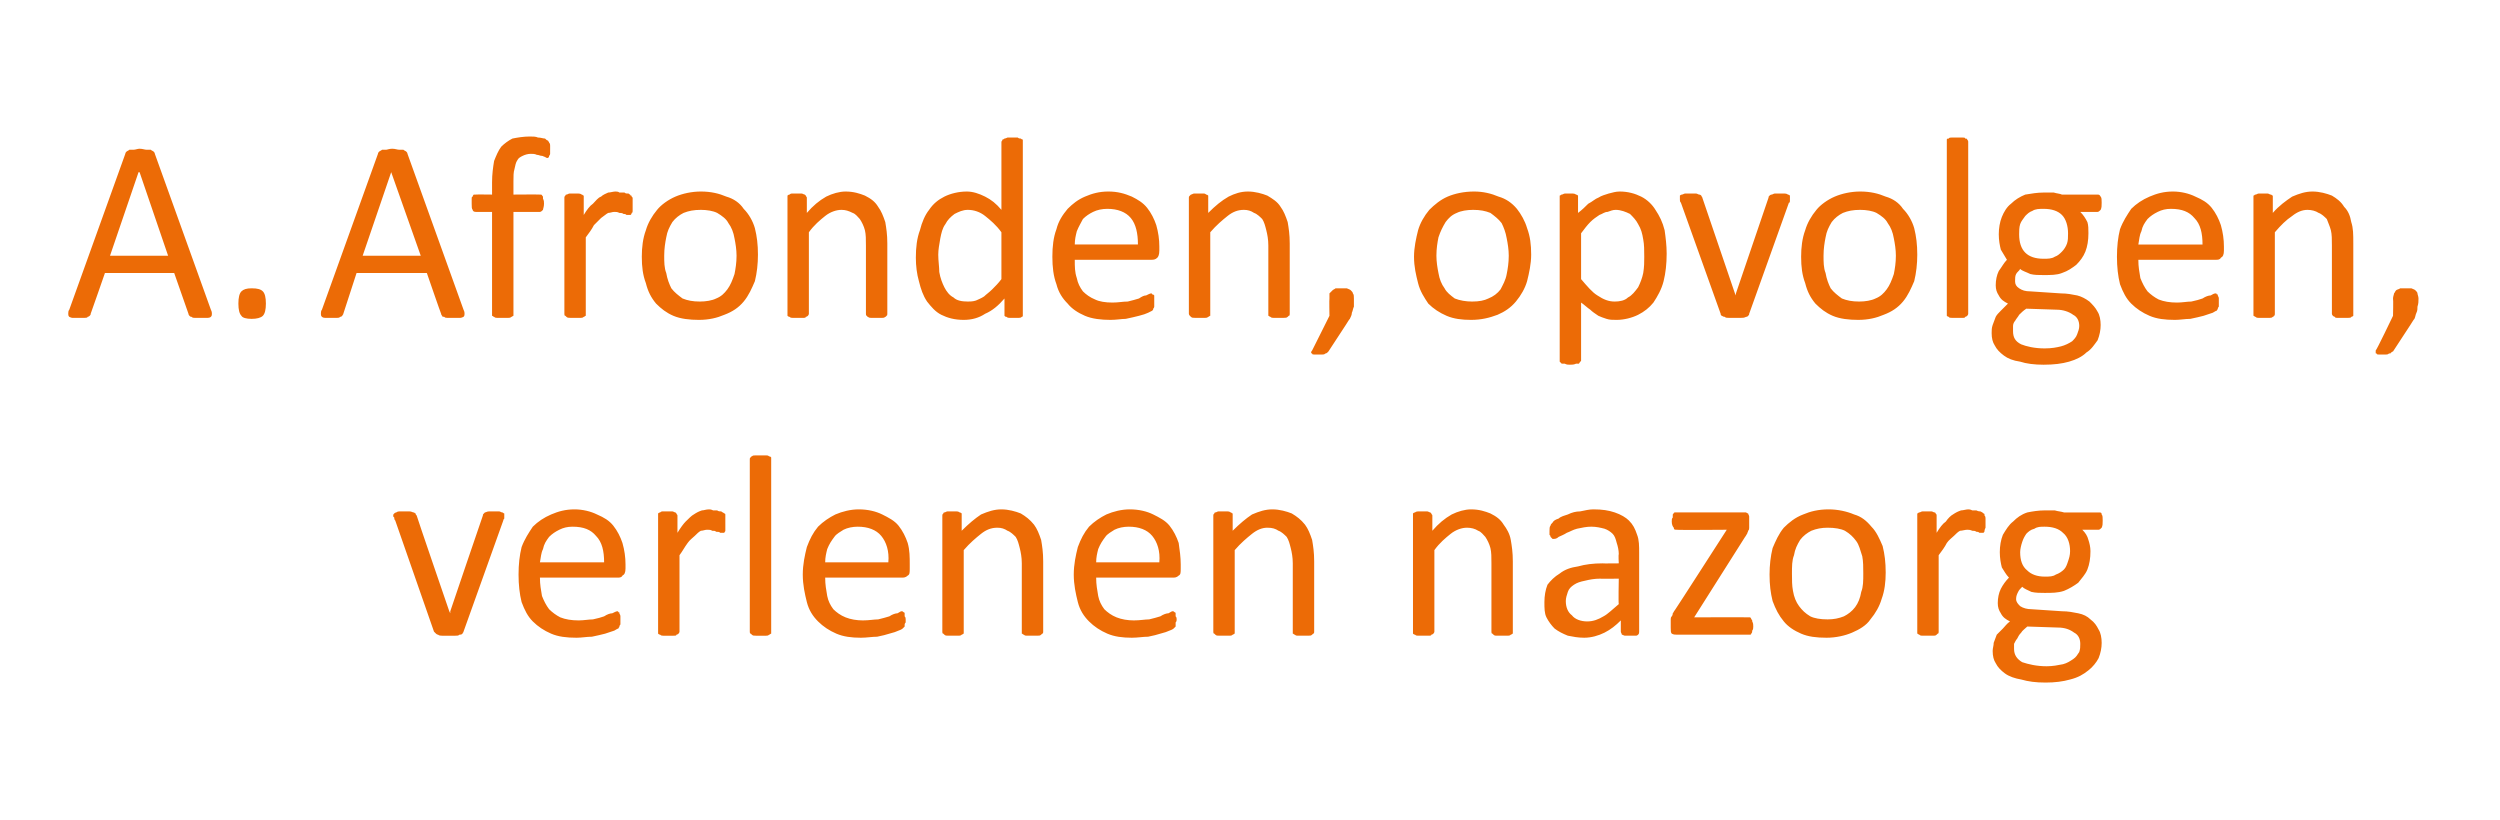
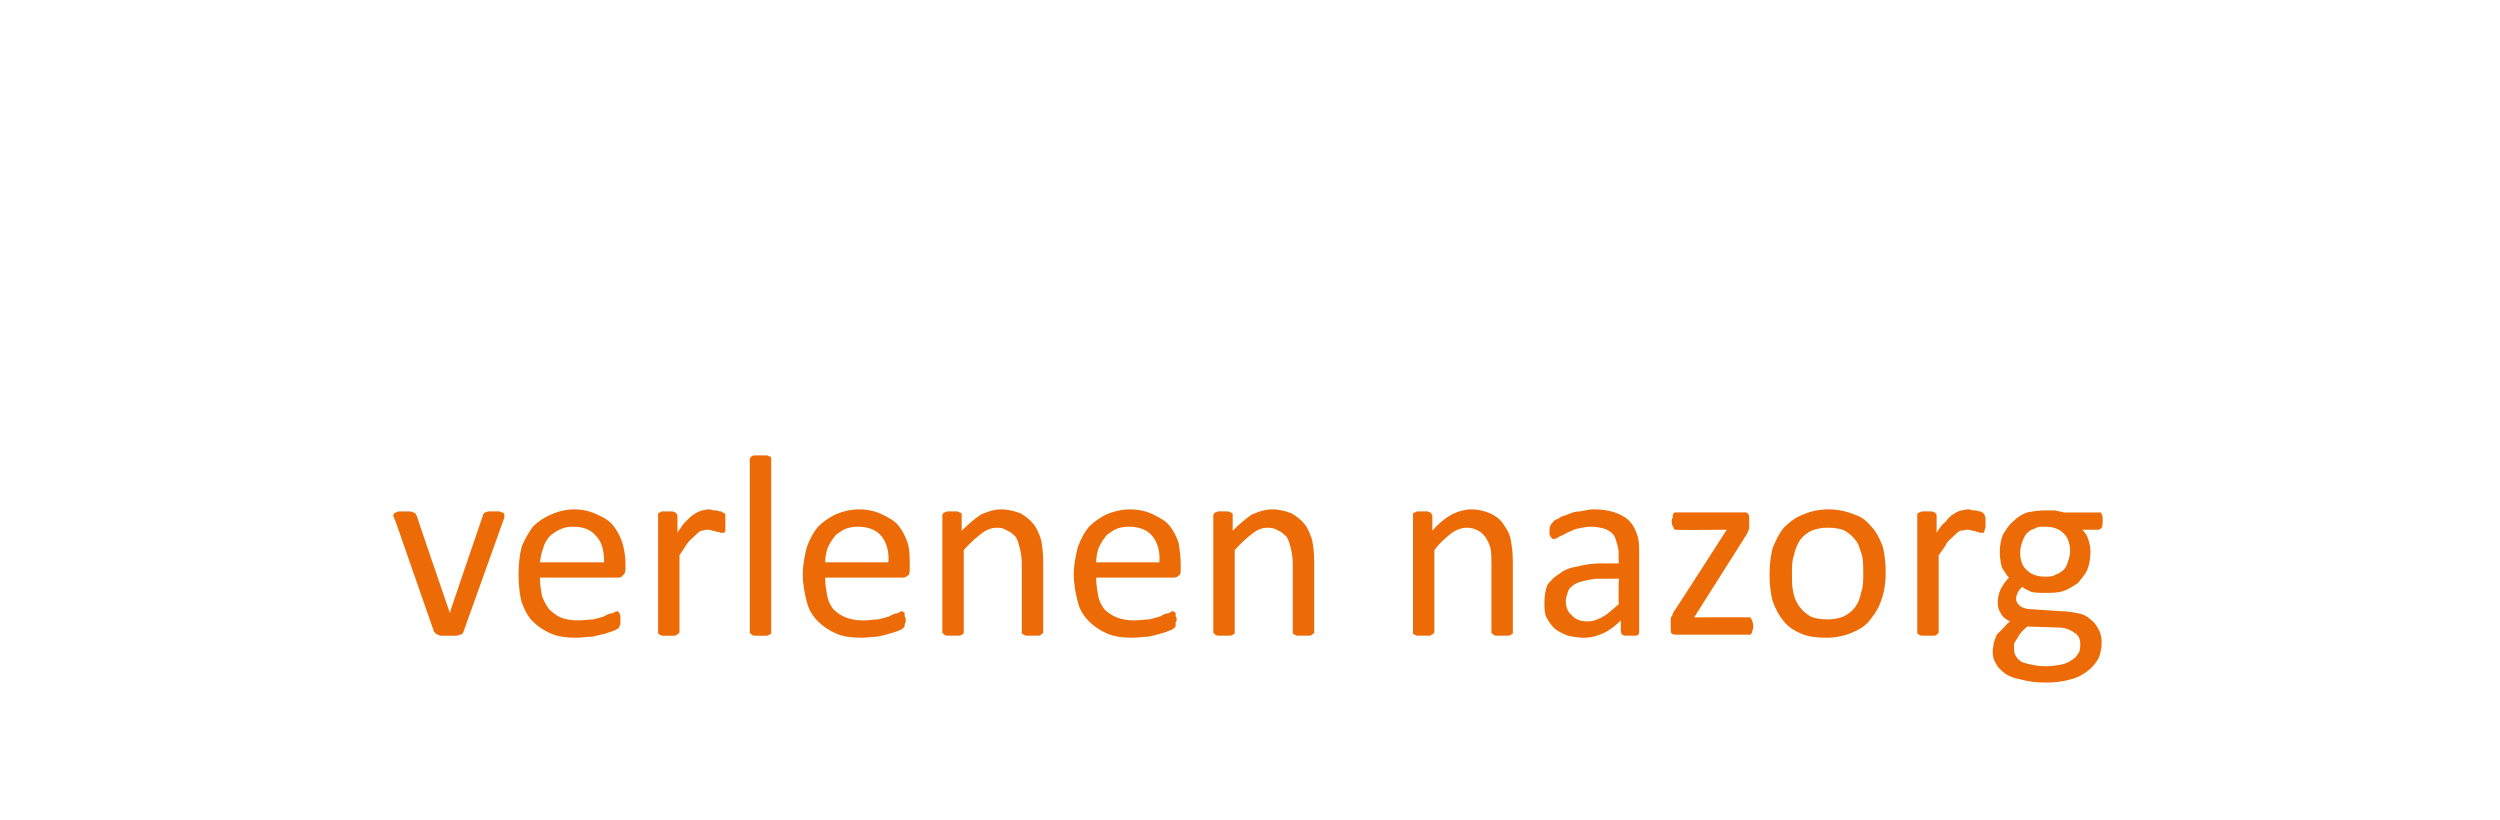
<svg xmlns="http://www.w3.org/2000/svg" version="1.1" width="245.4px" height="80.5px" viewBox="0 -1 245.4 80.5" style="top:-1px">
  <desc>A. Afronden, opvolgen, verlenen nazorg</desc>
  <defs />
  <g id="Polygon12926">
    <path d="m49.5 49.6c0 0 0 .1 0 .1c0 0 0 .1 0 .1c0 .1 0 .1 0 .1c-.1.1-.1.2-.1.2c0 0-3.9 10.9-3.9 10.9c0 .1-.1.1-.1.2c-.1.1-.2.1-.3.1c-.1.1-.2.1-.4.1c-.2 0-.4 0-.6 0c-.3 0-.5 0-.7 0c-.1 0-.3 0-.4-.1c-.1 0-.2-.1-.2-.1c-.1-.1-.1-.1-.2-.2c0 0-3.8-10.9-3.8-10.9c-.1-.1-.1-.2-.1-.3c0 0-.1-.1-.1-.1c0-.1 0-.1 0-.1c0-.1 0-.1.1-.2c0 0 .1-.1.2-.1c0 0 .1-.1.3-.1c.1 0 .3 0 .5 0c.2 0 .4 0 .5 0c.2 0 .3.1.4.1c.1 0 .1.1.2.1c0 .1 0 .1.1.2c-.02.02 3.2 9.4 3.2 9.4l.1.2l0-.2c0 0 3.18-9.38 3.2-9.4c0-.1 0-.1.1-.2c0 0 .1-.1.1-.1c.1 0 .2-.1.4-.1c.1 0 .3 0 .5 0c.2 0 .4 0 .5 0c.1 0 .2.1.3.1c.1 0 .1.1.2.1c0 .1 0 .1 0 .2zm11.9 5.2c0 .4-.1.6-.3.7c-.1.2-.3.2-.5.2c0 0-7.6 0-7.6 0c0 .7.1 1.2.2 1.8c.2.5.4.9.7 1.3c.3.3.7.6 1.1.8c.5.2 1.1.3 1.8.3c.5 0 1-.1 1.4-.1c.5-.1.8-.2 1.1-.3c.3-.2.6-.3.8-.3c.2-.1.4-.2.5-.2c0 0 .1 0 .1.1c.1 0 .1 0 .1.1c0 .1.1.1.1.3c0 .1 0 .2 0 .3c0 .1 0 .2 0 .3c0 .1 0 .2 0 .2c-.1.1-.1.2-.1.2c0 .1-.1.1-.1.2c-.1 0-.2.1-.4.2c-.3.1-.6.2-.9.3c-.4.1-.8.2-1.3.3c-.5 0-1 .1-1.5.1c-1 0-1.8-.1-2.5-.4c-.7-.3-1.3-.7-1.8-1.2c-.5-.5-.8-1.1-1.1-1.9c-.2-.8-.3-1.7-.3-2.7c0-1 .1-1.9.3-2.7c.3-.8.7-1.4 1.1-2c.5-.5 1.1-.9 1.8-1.2c.7-.3 1.4-.5 2.3-.5c.8 0 1.6.2 2.2.5c.7.3 1.2.6 1.6 1.1c.4.5.7 1.1.9 1.7c.2.7.3 1.4.3 2.1c0 0 0 .4 0 .4zm-2.1-.6c0-1.1-.2-2-.8-2.6c-.5-.6-1.2-.9-2.3-.9c-.5 0-.9.1-1.3.3c-.4.2-.7.4-1 .7c-.3.4-.5.7-.6 1.2c-.2.4-.2.8-.3 1.3c0 0 6.3 0 6.3 0zm11.9-3.8c0 .1 0 .3 0 .4c0 .2 0 .3 0 .3c0 .1-.1.1-.1.2c-.1 0-.1 0-.2 0c0 0-.1 0-.2 0c-.1-.1-.2-.1-.4-.1c-.1-.1-.2-.1-.4-.1c-.1-.1-.3-.1-.5-.1c-.2 0-.4.1-.6.1c-.2.1-.4.3-.6.5c-.2.2-.5.4-.7.7c-.3.4-.5.8-.8 1.2c0 0 0 7.5 0 7.5c0 .1-.1.2-.1.2c0 0-.1.1-.2.1c0 .1-.1.1-.3.1c-.1 0-.3 0-.5 0c-.2 0-.4 0-.5 0c-.1 0-.2 0-.3-.1c-.1 0-.2-.1-.2-.1c0 0 0-.1 0-.2c0 0 0-11.4 0-11.4c0-.1 0-.1 0-.2c0 0 .1-.1.2-.1c0 0 .1-.1.2-.1c.2 0 .3 0 .5 0c.2 0 .4 0 .5 0c.1 0 .2.1.3.1c0 0 .1.1.1.1c0 .1.1.1.1.2c0 0 0 1.7 0 1.7c.3-.5.6-.9.8-1.1c.3-.3.6-.6.8-.7c.3-.2.5-.3.8-.4c.2 0 .4-.1.7-.1c.1 0 .2 0 .4.1c.1 0 .2 0 .4 0c.1.1.3.1.4.1c.1.1.2.1.3.2c0 0 .1 0 .1.1c0 0 0 .1 0 .1c0 .1 0 .2 0 .3c0 .1 0 .3 0 .5zm4.5 10.6c0 .1 0 .2 0 .2c-.1 0-.1.1-.2.1c-.1.1-.2.1-.3.1c-.1 0-.3 0-.5 0c-.2 0-.4 0-.5 0c-.2 0-.3 0-.4-.1c0 0-.1-.1-.1-.1c-.1 0-.1-.1-.1-.2c0 0 0-16.9 0-16.9c0-.1 0-.2.1-.2c0-.1.1-.1.1-.1c.1-.1.2-.1.4-.1c.1 0 .3 0 .5 0c.2 0 .4 0 .5 0c.1 0 .2 0 .3.1c.1 0 .1 0 .2.1c0 0 0 .1 0 .2c0 0 0 16.9 0 16.9zm13.6-6.2c0 .4 0 .6-.2.7c-.2.2-.4.2-.6.2c0 0-7.5 0-7.5 0c0 .7.1 1.2.2 1.8c.1.5.3.9.6 1.3c.3.3.7.6 1.2.8c.5.2 1.1.3 1.7.3c.6 0 1.1-.1 1.5-.1c.4-.1.8-.2 1.1-.3c.3-.2.6-.3.8-.3c.2-.1.3-.2.4-.2c.1 0 .1 0 .2.1c0 0 .1 0 .1.1c0 .1 0 .1 0 .3c.1.1.1.2.1.3c0 .1 0 .2 0 .3c-.1.1-.1.2-.1.2c0 .1 0 .2 0 .2c-.1.1-.1.1-.2.2c0 0-.1.1-.4.2c-.2.1-.5.2-.9.3c-.3.1-.7.2-1.2.3c-.5 0-1 .1-1.6.1c-.9 0-1.7-.1-2.4-.4c-.7-.3-1.3-.7-1.8-1.2c-.5-.5-.9-1.1-1.1-1.9c-.2-.8-.4-1.7-.4-2.7c0-1 .2-1.9.4-2.7c.3-.8.6-1.4 1.1-2c.5-.5 1.1-.9 1.7-1.2c.7-.3 1.5-.5 2.3-.5c.9 0 1.7.2 2.3.5c.6.3 1.2.6 1.6 1.1c.4.5.7 1.1.9 1.7c.2.7.2 1.4.2 2.1c0 0 0 .4 0 .4zm-2.1-.6c.1-1.1-.2-2-.7-2.6c-.5-.6-1.3-.9-2.3-.9c-.5 0-1 .1-1.4.3c-.3.2-.7.4-.9.7c-.3.4-.5.7-.7 1.2c-.1.4-.2.8-.2 1.3c0 0 6.2 0 6.2 0zm15.2 6.8c0 .1 0 .2-.1.2c0 0-.1.1-.1.1c-.1.1-.2.1-.4.1c-.1 0-.3 0-.5 0c-.2 0-.4 0-.5 0c-.1 0-.2 0-.3-.1c-.1 0-.1-.1-.2-.1c0 0 0-.1 0-.2c0 0 0-6.7 0-6.7c0-.6-.1-1.1-.2-1.5c-.1-.4-.2-.8-.4-1.1c-.2-.2-.5-.5-.8-.6c-.3-.2-.6-.3-1-.3c-.6 0-1.1.2-1.6.6c-.5.4-1.1.9-1.7 1.6c0 0 0 8 0 8c0 .1 0 .2 0 .2c-.1 0-.1.1-.2.1c-.1.1-.2.1-.3.1c-.1 0-.3 0-.5 0c-.2 0-.4 0-.5 0c-.2 0-.3 0-.4-.1c0 0-.1-.1-.1-.1c-.1 0-.1-.1-.1-.2c0 0 0-11.4 0-11.4c0-.1 0-.1.1-.2c0 0 0-.1.1-.1c.1 0 .2-.1.3-.1c.1 0 .3 0 .5 0c.2 0 .3 0 .4 0c.2 0 .3.1.3.1c.1 0 .2.1.2.1c0 .1 0 .1 0 .2c0 0 0 1.5 0 1.5c.7-.7 1.3-1.2 1.9-1.6c.7-.3 1.3-.5 2-.5c.7 0 1.4.2 1.9.4c.5.3.9.6 1.3 1.1c.3.4.5.9.7 1.5c.1.6.2 1.2.2 2.1c0 0 0 6.9 0 6.9zm13.5-6.2c0 .4 0 .6-.2.7c-.2.2-.4.2-.6.2c0 0-7.5 0-7.5 0c0 .7.1 1.2.2 1.8c.1.5.3.9.6 1.3c.3.3.7.6 1.2.8c.5.2 1.1.3 1.7.3c.6 0 1.1-.1 1.5-.1c.4-.1.8-.2 1.1-.3c.3-.2.6-.3.8-.3c.2-.1.3-.2.4-.2c.1 0 .1 0 .2.1c0 0 .1 0 .1.1c0 .1 0 .1 0 .3c.1.1.1.2.1.3c0 .1 0 .2-.1.3c0 .1 0 .2 0 .2c0 .1 0 .2 0 .2c-.1.1-.1.1-.2.2c0 0-.1.1-.4.2c-.2.1-.5.2-.9.3c-.3.1-.7.2-1.2.3c-.5 0-1 .1-1.6.1c-.9 0-1.7-.1-2.4-.4c-.7-.3-1.3-.7-1.8-1.2c-.5-.5-.9-1.1-1.1-1.9c-.2-.8-.4-1.7-.4-2.7c0-1 .2-1.9.4-2.7c.3-.8.6-1.4 1.1-2c.5-.5 1.1-.9 1.7-1.2c.7-.3 1.5-.5 2.3-.5c.9 0 1.7.2 2.3.5c.6.3 1.2.6 1.6 1.1c.4.5.7 1.1.9 1.7c.1.7.2 1.4.2 2.1c0 0 0 .4 0 .4zm-2.1-.6c.1-1.1-.2-2-.7-2.6c-.5-.6-1.3-.9-2.3-.9c-.5 0-1 .1-1.4.3c-.3.2-.7.4-.9.7c-.3.4-.5.7-.7 1.2c-.1.4-.2.8-.2 1.3c0 0 6.2 0 6.2 0zm15.2 6.8c0 .1 0 .2-.1.2c0 0-.1.1-.1.1c-.1.1-.2.1-.4.1c-.1 0-.3 0-.5 0c-.2 0-.4 0-.5 0c-.1 0-.2 0-.3-.1c-.1 0-.1-.1-.2-.1c0 0 0-.1 0-.2c0 0 0-6.7 0-6.7c0-.6-.1-1.1-.2-1.5c-.1-.4-.2-.8-.4-1.1c-.2-.2-.5-.5-.8-.6c-.3-.2-.6-.3-1.1-.3c-.5 0-1 .2-1.5.6c-.5.4-1.1.9-1.7 1.6c0 0 0 8 0 8c0 .1 0 .2 0 .2c-.1 0-.1.1-.2.1c-.1.1-.2.1-.3.1c-.1 0-.3 0-.5 0c-.2 0-.4 0-.5 0c-.2 0-.3 0-.4-.1c0 0-.1-.1-.1-.1c-.1 0-.1-.1-.1-.2c0 0 0-11.4 0-11.4c0-.1 0-.1.1-.2c0 0 0-.1.1-.1c.1 0 .2-.1.3-.1c.1 0 .3 0 .5 0c.2 0 .3 0 .4 0c.2 0 .3.1.3.1c.1 0 .1.1.2.1c0 .1 0 .1 0 .2c0 0 0 1.5 0 1.5c.7-.7 1.3-1.2 1.9-1.6c.7-.3 1.3-.5 2-.5c.7 0 1.4.2 1.9.4c.5.3.9.6 1.3 1.1c.3.4.5.9.7 1.5c.1.6.2 1.2.2 2.1c0 0 0 6.9 0 6.9zm19.5 0c0 .1 0 .2 0 .2c-.1 0-.1.1-.2.1c-.1.1-.2.1-.3.1c-.2 0-.3 0-.5 0c-.2 0-.4 0-.6 0c-.1 0-.2 0-.3-.1c0 0-.1-.1-.1-.1c-.1 0-.1-.1-.1-.2c0 0 0-6.7 0-6.7c0-.6 0-1.1-.1-1.5c-.1-.4-.3-.8-.5-1.1c-.2-.2-.4-.5-.7-.6c-.3-.2-.7-.3-1.1-.3c-.5 0-1.1.2-1.6.6c-.5.4-1.1.9-1.6 1.6c0 0 0 8 0 8c0 .1-.1.2-.1.2c0 0-.1.1-.2.1c0 .1-.1.1-.3.1c-.1 0-.3 0-.5 0c-.2 0-.4 0-.5 0c-.1 0-.2 0-.3-.1c-.1 0-.2-.1-.2-.1c0 0 0-.1 0-.2c0 0 0-11.4 0-11.4c0-.1 0-.1 0-.2c0 0 .1-.1.2-.1c0 0 .1-.1.3-.1c.1 0 .2 0 .4 0c.2 0 .4 0 .5 0c.1 0 .2.1.3.1c0 0 .1.1.1.1c0 .1.1.1.1.2c0 0 0 1.5 0 1.5c.6-.7 1.2-1.2 1.9-1.6c.6-.3 1.3-.5 1.9-.5c.8 0 1.4.2 1.9.4c.6.3 1 .6 1.3 1.1c.3.4.6.9.7 1.5c.1.6.2 1.2.2 2.1c0 0 0 6.9 0 6.9zm12.4 0c0 .1 0 .2-.1.3c0 0-.1.1-.2.1c-.2 0-.3 0-.6 0c-.2 0-.4 0-.5 0c-.1 0-.2-.1-.3-.1c0-.1-.1-.2-.1-.3c0 0 0-1.1 0-1.1c-.5.5-1 .9-1.6 1.2c-.6.3-1.3.5-2 .5c-.6 0-1.1-.1-1.6-.2c-.5-.2-.9-.4-1.3-.7c-.3-.3-.6-.7-.8-1.1c-.2-.4-.2-.9-.2-1.5c0-.6.1-1.2.3-1.7c.3-.4.7-.8 1.2-1.1c.5-.4 1.1-.6 1.8-.7c.7-.2 1.5-.3 2.4-.3c-.02.02 1.6 0 1.6 0c0 0-.05-.87 0-.9c0-.4-.1-.8-.2-1.1c-.1-.4-.2-.7-.4-.9c-.2-.2-.5-.4-.8-.5c-.4-.1-.8-.2-1.3-.2c-.5 0-.9.1-1.4.2c-.4.1-.7.3-1 .4c-.3.2-.6.3-.8.4c-.2.2-.4.2-.5.2c0 0-.1 0-.1 0c-.1-.1-.1-.1-.2-.2c0-.1 0-.1-.1-.2c0-.2 0-.3 0-.4c0-.2 0-.4.1-.5c0-.1.1-.2.2-.3c.1-.2.3-.3.6-.4c.2-.2.6-.3.9-.4c.4-.2.8-.3 1.2-.3c.5-.1.9-.2 1.3-.2c.9 0 1.5.1 2.1.3c.6.2 1.1.5 1.4.8c.4.4.6.8.8 1.4c.2.5.2 1.1.2 1.8c0 0 0 7.7 0 7.7zm-2-5.2c0 0-1.84.03-1.8 0c-.6 0-1.1.1-1.5.2c-.5.1-.8.2-1.1.4c-.3.2-.5.4-.6.7c-.1.3-.2.6-.2.9c0 .6.2 1.1.6 1.4c.3.4.9.6 1.5.6c.6 0 1.1-.2 1.6-.5c.4-.2.9-.7 1.5-1.2c-.05-.05 0-2.5 0-2.5zm13.2 4.7c0 .1 0 .3-.1.4c0 .1 0 .2-.1.3c0 0 0 .1-.1.1c-.1 0-.1 0-.2 0c0 0-7 0-7 0c-.2 0-.3 0-.5-.1c-.1-.1-.1-.3-.1-.6c0 0 0-.5 0-.5c0-.1 0-.2 0-.3c0-.1 0-.2.1-.3c0 0 .1-.1.1-.3c.1-.1.1-.2.2-.3c.03-.01 5.1-7.9 5.1-7.9c0 0-4.92.04-4.9 0c-.2 0-.3 0-.3-.2c-.1-.1-.2-.3-.2-.6c0-.2 0-.3.1-.4c0-.2 0-.3 0-.3c.1-.1.1-.2.2-.2c0 0 .1 0 .2 0c0 0 6.5 0 6.5 0c.1 0 .2 0 .3 0c0 0 .1.1.2.1c0 .1.1.2.1.3c0 .1 0 .2 0 .3c0 0 0 .4 0 .4c0 .1 0 .3 0 .4c0 .1 0 .2-.1.3c0 .1-.1.2-.1.3c-.1.1-.1.2-.2.3c-.03.04-5 7.9-5 7.9c0 0 5.31-.02 5.3 0c.1 0 .1 0 .2 0c.1.1.1.1.1.2c.1 0 .1.1.1.2c.1.2.1.3.1.5zm13-5.3c0 .9-.1 1.8-.4 2.6c-.2.7-.6 1.4-1.1 2c-.4.6-1.1 1-1.8 1.3c-.7.3-1.6.5-2.5.5c-1 0-1.8-.1-2.5-.4c-.7-.3-1.3-.7-1.7-1.2c-.5-.6-.8-1.2-1.1-2c-.2-.8-.3-1.6-.3-2.6c0-.9.1-1.8.3-2.6c.3-.7.6-1.4 1.1-2c.5-.5 1.1-1 1.9-1.3c.7-.3 1.5-.5 2.5-.5c.9 0 1.8.2 2.5.5c.7.2 1.2.6 1.7 1.2c.5.5.8 1.2 1.1 1.9c.2.8.3 1.6.3 2.6zm-2.2.1c0-.6 0-1.2-.1-1.7c-.2-.6-.3-1.1-.6-1.5c-.3-.4-.6-.7-1.1-1c-.4-.2-1-.3-1.7-.3c-.6 0-1.1.1-1.6.3c-.4.2-.8.5-1.1.9c-.3.5-.5.9-.6 1.5c-.2.5-.2 1.1-.2 1.8c0 .6 0 1.2.1 1.7c.1.6.3 1.1.6 1.5c.3.4.6.7 1.1 1c.4.2 1 .3 1.7.3c.6 0 1.1-.1 1.6-.3c.4-.2.8-.5 1.1-.9c.3-.4.5-.9.6-1.5c.2-.5.2-1.1.2-1.8zm12-4.9c0 .1 0 .3 0 .4c-.1.2-.1.3-.1.3c0 .1 0 .1-.1.2c0 0-.1 0-.1 0c-.1 0-.2 0-.3 0c-.1-.1-.2-.1-.3-.1c-.1-.1-.3-.1-.4-.1c-.2-.1-.4-.1-.5-.1c-.2 0-.5.1-.7.1c-.2.1-.4.3-.6.5c-.2.2-.5.4-.7.7c-.2.4-.5.8-.8 1.2c0 0 0 7.5 0 7.5c0 .1 0 .2-.1.2c0 0-.1.1-.1.1c-.1.1-.2.1-.3.1c-.2 0-.4 0-.6 0c-.2 0-.3 0-.5 0c-.1 0-.2 0-.3-.1c-.1 0-.1-.1-.2-.1c0 0 0-.1 0-.2c0 0 0-11.4 0-11.4c0-.1 0-.1 0-.2c.1 0 .1-.1.2-.1c.1 0 .2-.1.3-.1c.1 0 .3 0 .4 0c.2 0 .4 0 .5 0c.1 0 .2.1.3.1c.1 0 .1.1.1.1c.1.1.1.1.1.2c0 0 0 1.7 0 1.7c.3-.5.6-.9.9-1.1c.2-.3.5-.6.7-.7c.3-.2.5-.3.8-.4c.2 0 .5-.1.7-.1c.1 0 .2 0 .4.1c.1 0 .3 0 .4 0c.2.1.3.1.4.1c.2.1.2.1.3.2c0 0 .1 0 .1.1c0 0 0 .1 0 .1c.1.1.1.2.1.3c0 .1 0 .3 0 .5zm11.5-.3c0 .3 0 .5-.1.7c-.1.1-.2.2-.3.2c0 0-1.6 0-1.6 0c.3.3.5.6.6 1c.1.3.2.7.2 1.1c0 .7-.1 1.3-.3 1.8c-.2.5-.6.9-.9 1.3c-.4.3-.9.6-1.4.8c-.6.2-1.2.2-1.9.2c-.4 0-.9 0-1.3-.1c-.4-.2-.7-.3-.9-.5c-.2.2-.3.3-.4.5c-.1.2-.2.4-.2.7c0 .3.2.5.4.7c.3.2.7.3 1.1.3c0 0 3 .2 3 .2c.6 0 1.1.1 1.6.2c.5.1.9.3 1.2.6c.4.3.6.6.8 1c.2.3.3.8.3 1.3c0 .5-.1 1-.3 1.5c-.2.4-.6.9-1 1.2c-.5.4-1 .7-1.8.9c-.7.2-1.5.3-2.4.3c-1 0-1.7-.1-2.4-.3c-.6-.1-1.2-.3-1.6-.6c-.4-.3-.7-.6-.9-1c-.2-.3-.3-.7-.3-1.2c0-.3.1-.5.1-.8c.1-.3.2-.5.3-.8c.2-.2.4-.4.6-.6c.2-.2.4-.5.7-.7c-.4-.2-.7-.4-.9-.8c-.2-.3-.3-.6-.3-1c0-.5.1-1 .3-1.4c.2-.4.5-.8.8-1.1c-.3-.3-.5-.7-.7-1c-.1-.4-.2-.9-.2-1.5c0-.6.1-1.2.3-1.7c.3-.5.6-1 1-1.3c.4-.4.8-.7 1.4-.9c.5-.1 1.1-.2 1.7-.2c.4 0 .7 0 1 0c.3.1.6.1.9.2c0 0 3.4 0 3.4 0c.2 0 .3 0 .3.2c.1.1.1.3.1.6zm-3.2 3c0-.7-.2-1.4-.7-1.8c-.4-.4-1-.6-1.8-.6c-.4 0-.7 0-1 .2c-.4.1-.6.3-.8.5c-.2.3-.3.5-.4.8c-.1.3-.2.7-.2 1c0 .8.2 1.4.7 1.8c.4.4 1 .6 1.7.6c.5 0 .8 0 1.1-.2c.3-.1.6-.3.8-.5c.2-.2.3-.5.4-.8c.1-.3.2-.6.2-1zm1 9.1c0-.5-.2-.9-.6-1.1c-.4-.3-.9-.5-1.6-.5c0 0-3-.1-3-.1c-.2.2-.5.4-.6.6c-.2.2-.3.4-.4.6c-.1.1-.2.3-.3.5c0 .2 0 .3 0 .5c0 .6.3 1 .8 1.3c.6.2 1.4.4 2.4.4c.6 0 1.1-.1 1.6-.2c.4-.1.7-.3 1-.5c.3-.2.4-.4.6-.7c.1-.3.1-.5.1-.8z" stroke="none" fill="#ec6b06" />
  </g>
  <g id="Polygon12925">
-     <path d="m20.7 29.4c.1.2.1.3.1.4c0 .1 0 .2-.1.3c0 0-.1.1-.3.1c-.1 0-.4 0-.6 0c-.3 0-.5 0-.7 0c-.1 0-.2 0-.3-.1c-.1 0-.1 0-.2-.1c0 0-.1-.1-.1-.2c.01.03-1.4-4-1.4-4l-6.8 0c0 0-1.38 3.98-1.4 4c0 .1 0 .1-.1.2c0 0-.1.1-.2.1c0 .1-.2.1-.3.1c-.2 0-.3 0-.6 0c-.2 0-.4 0-.6 0c-.1 0-.3-.1-.3-.1c-.1-.1-.1-.2-.1-.3c0-.1 0-.3.1-.4c0 0 5.5-15.3 5.5-15.3c0-.1.1-.2.1-.2c.1-.1.2-.1.3-.2c.1 0 .2 0 .4 0c.2 0 .4-.1.6-.1c.3 0 .5.1.7.1c.2 0 .3 0 .4 0c.1.1.2.1.3.2c0 0 .1.1.1.2c0 0 5.5 15.3 5.5 15.3zm-7-13.5l-.1 0l-2.8 8.2l5.7 0l-2.8-8.2zm12.4 12.9c0 .6-.1 1-.3 1.2c-.2.2-.6.3-1.1.3c-.5 0-.9-.1-1-.3c-.2-.2-.3-.6-.3-1.2c0-.6.1-1 .3-1.2c.2-.2.5-.3 1-.3c.6 0 .9.1 1.1.3c.2.2.3.6.3 1.2zm19.4.6c.1.2.1.3.1.4c0 .1 0 .2-.1.3c0 0-.2.1-.3.1c-.2 0-.4 0-.6 0c-.3 0-.5 0-.7 0c-.1 0-.2 0-.3-.1c-.1 0-.2 0-.2-.1c0 0-.1-.1-.1-.2c-.01.03-1.4-4-1.4-4l-6.9 0c0 0-1.3 3.98-1.3 4c0 .1-.1.1-.1.2c0 0-.1.1-.2.1c-.1.1-.2.1-.3.1c-.2 0-.4 0-.6 0c-.3 0-.5 0-.6 0c-.2 0-.3-.1-.3-.1c-.1-.1-.1-.2-.1-.3c0-.1 0-.3.1-.4c0 0 5.5-15.3 5.5-15.3c0-.1.1-.2.1-.2c.1-.1.2-.1.3-.2c.1 0 .2 0 .4 0c.1 0 .3-.1.6-.1c.3 0 .5.1.7.1c.2 0 .3 0 .4 0c.1.1.2.1.3.2c0 0 .1.1.1.2c0 0 5.5 15.3 5.5 15.3zm-7.1-13.5l0 0l-2.8 8.2l5.7 0l-2.9-8.2zm15.6-2.2c0 .2 0 .3 0 .4c0 .1-.1.2-.1.2c0 .1 0 .1-.1.2c0 0 0 0-.1 0c0 0-.1 0-.2-.1c-.1 0-.2-.1-.3-.1c-.2 0-.3-.1-.5-.1c-.2-.1-.4-.1-.6-.1c-.3 0-.6.1-.8.2c-.2.1-.4.2-.5.4c-.2.3-.2.5-.3.9c-.1.3-.1.7-.1 1.2c0 .03 0 1.3 0 1.3c0 0 2.55-.02 2.6 0c0 0 .1 0 .1 0c.1 0 .1.1.2.2c0 0 0 .1 0 .2c.1.2.1.3.1.5c0 .3-.1.5-.1.6c-.1.1-.2.2-.3.2c-.05.01-2.6 0-2.6 0c0 0 0 10.03 0 10c0 .1 0 .2 0 .2c-.1 0-.1.1-.2.1c-.1.1-.2.1-.3.1c-.2 0-.3 0-.6 0c-.2 0-.3 0-.5 0c-.1 0-.2 0-.3-.1c-.1 0-.1-.1-.2-.1c0 0 0-.1 0-.2c0 .03 0-10 0-10c0 0-1.62.01-1.6 0c-.2 0-.3-.1-.3-.2c-.1-.1-.1-.3-.1-.6c0-.2 0-.3 0-.5c0-.1 0-.2.1-.2c0-.1.1-.2.1-.2c.1 0 .1 0 .2 0c-.02-.02 1.6 0 1.6 0c0 0 0-1.21 0-1.2c0-.8.1-1.5.2-2.1c.2-.5.4-1 .7-1.4c.3-.3.7-.6 1.1-.8c.5-.1 1.1-.2 1.7-.2c.3 0 .6 0 .8.1c.3 0 .5.1.7.1c.1.1.2.2.3.2c0 .1.1.1.1.2c.1.1.1.2.1.3c0 .1 0 .2 0 .4zm8.1 5.5c0 .1 0 .3 0 .4c0 .2 0 .3-.1.3c0 .1 0 .1-.1.2c0 0 0 0-.1 0c-.1 0-.2 0-.3 0c-.1-.1-.2-.1-.3-.1c-.1-.1-.3-.1-.4-.1c-.2-.1-.3-.1-.5-.1c-.2 0-.4.1-.6.1c-.2.1-.4.3-.7.5c-.2.2-.4.4-.7.7c-.2.4-.5.8-.8 1.2c0 0 0 7.5 0 7.5c0 .1 0 .2 0 .2c-.1 0-.1.1-.2.1c-.1.1-.2.1-.3.1c-.2 0-.3 0-.5 0c-.2 0-.4 0-.5 0c-.2 0-.3 0-.4-.1c0 0-.1-.1-.1-.1c-.1 0-.1-.1-.1-.2c0 0 0-11.4 0-11.4c0-.1 0-.1.1-.2c0 0 0-.1.1-.1c.1 0 .2-.1.3-.1c.1 0 .3 0 .5 0c.2 0 .3 0 .4 0c.2 0 .3.1.3.1c.1 0 .1.1.2.1c0 .1 0 .1 0 .2c0 0 0 1.7 0 1.7c.3-.5.6-.9.9-1.1c.3-.3.5-.6.8-.7c.2-.2.5-.3.7-.4c.2 0 .5-.1.7-.1c.1 0 .3 0 .4.1c.2 0 .3 0 .5 0c.1.1.2.1.4.1c.1.1.2.1.2.2c.1 0 .1 0 .1.1c0 0 .1.1.1.1c0 .1 0 .2 0 .3c0 .1 0 .3 0 .5zm12.3 4.8c0 .9-.1 1.8-.3 2.6c-.3.7-.6 1.4-1.1 2c-.5.6-1.1 1-1.9 1.3c-.7.3-1.5.5-2.5.5c-.9 0-1.8-.1-2.5-.4c-.7-.3-1.2-.7-1.7-1.2c-.5-.6-.8-1.2-1-2c-.3-.8-.4-1.6-.4-2.6c0-.9.1-1.8.4-2.6c.2-.7.6-1.4 1.1-2c.4-.5 1.1-1 1.8-1.3c.7-.3 1.6-.5 2.5-.5c1 0 1.8.2 2.5.5c.7.2 1.3.6 1.7 1.2c.5.5.9 1.2 1.1 1.9c.2.8.3 1.6.3 2.6zm-2.1.1c0-.6-.1-1.2-.2-1.7c-.1-.6-.3-1.1-.6-1.5c-.2-.4-.6-.7-1.1-1c-.4-.2-1-.3-1.6-.3c-.7 0-1.2.1-1.7.3c-.4.2-.8.5-1.1.9c-.3.5-.5.9-.6 1.5c-.1.5-.2 1.1-.2 1.8c0 .6 0 1.2.2 1.7c.1.6.3 1.1.5 1.5c.3.4.7.7 1.1 1c.5.2 1 .3 1.7.3c.6 0 1.2-.1 1.6-.3c.5-.2.8-.5 1.1-.9c.3-.4.5-.9.7-1.5c.1-.5.2-1.1.2-1.8zm14.8 5.7c0 .1 0 .2-.1.2c0 0 0 .1-.1.1c-.1.1-.2.1-.3.1c-.2 0-.3 0-.5 0c-.3 0-.4 0-.6 0c-.1 0-.2 0-.3-.1c-.1 0-.1-.1-.1-.1c-.1 0-.1-.1-.1-.2c0 0 0-6.7 0-6.7c0-.6 0-1.1-.1-1.5c-.1-.4-.3-.8-.5-1.1c-.2-.2-.4-.5-.7-.6c-.4-.2-.7-.3-1.1-.3c-.5 0-1.1.2-1.6.6c-.5.4-1.1.9-1.6 1.6c0 0 0 8 0 8c0 .1-.1.2-.1.2c0 0-.1.1-.2.1c0 .1-.1.1-.3.1c-.1 0-.3 0-.5 0c-.2 0-.4 0-.5 0c-.1 0-.2 0-.3-.1c-.1 0-.2-.1-.2-.1c0 0 0-.1 0-.2c0 0 0-11.4 0-11.4c0-.1 0-.1 0-.2c0 0 .1-.1.2-.1c0 0 .1-.1.2-.1c.2 0 .3 0 .5 0c.2 0 .4 0 .5 0c.1 0 .2.1.3.1c0 0 .1.1.1.1c0 .1.1.1.1.2c0 0 0 1.5 0 1.5c.6-.7 1.2-1.2 1.9-1.6c.6-.3 1.3-.5 1.9-.5c.8 0 1.4.2 1.9.4c.6.3 1 .6 1.3 1.1c.3.4.5.9.7 1.5c.1.6.2 1.2.2 2.1c0 0 0 6.9 0 6.9zm13.3 0c0 .1 0 .2 0 .2c0 .1-.1.1-.1.1c-.1.1-.2.1-.3.1c-.2 0-.3 0-.5 0c-.1 0-.3 0-.4 0c-.1 0-.2 0-.3-.1c-.1 0-.1 0-.2-.1c0 0 0-.1 0-.2c0 0 0-1.5 0-1.5c-.6.7-1.2 1.2-1.9 1.5c-.6.4-1.3.6-2.1.6c-.9 0-1.6-.2-2.2-.5c-.6-.3-1-.8-1.4-1.3c-.4-.6-.6-1.2-.8-2c-.2-.7-.3-1.5-.3-2.3c0-1 .1-1.9.4-2.7c.2-.8.5-1.5.9-2c.4-.6.9-1 1.5-1.3c.6-.3 1.4-.5 2.2-.5c.6 0 1.2.2 1.8.5c.6.3 1.1.7 1.6 1.3c0 0 0-6.7 0-6.7c0 0 .1-.1.1-.2c0 0 .1 0 .2-.1c0 0 .1 0 .3-.1c.1 0 .3 0 .5 0c.2 0 .4 0 .5 0c.1.1.2.1.3.1c.1.1.2.1.2.1c0 .1 0 .2 0 .2c0 0 0 16.9 0 16.9zm-2.1-8c-.5-.7-1.1-1.2-1.6-1.6c-.5-.4-1.1-.6-1.7-.6c-.5 0-.9.2-1.3.4c-.4.3-.7.6-.9 1c-.3.4-.4.9-.5 1.4c-.1.6-.2 1.1-.2 1.6c0 .6.1 1.2.1 1.7c.1.6.3 1.1.5 1.5c.2.4.5.8.9 1c.3.3.8.4 1.4.4c.2 0 .5 0 .8-.1c.2-.1.5-.2.8-.4c.2-.2.5-.4.8-.7c.3-.3.6-.6.9-1c0 0 0-4.6 0-4.6zm15.5 1.8c0 .4-.1.6-.2.7c-.2.2-.4.2-.6.2c0 0-7.5 0-7.5 0c0 .7 0 1.2.2 1.8c.1.5.3.9.6 1.3c.3.3.7.6 1.2.8c.4.2 1 .3 1.7.3c.6 0 1-.1 1.5-.1c.4-.1.8-.2 1.1-.3c.3-.2.5-.3.7-.3c.2-.1.4-.2.5-.2c0 0 .1 0 .1.1c.1 0 .1 0 .2.1c0 .1 0 .1 0 .3c0 .1 0 .2 0 .3c0 .1 0 .2 0 .3c0 .1 0 .2 0 .2c0 .1-.1.2-.1.2c0 .1 0 .1-.1.2c0 0-.2.1-.4.2c-.2.1-.5.2-.9.3c-.4.1-.8.2-1.3.3c-.4 0-.9.1-1.5.1c-.9 0-1.8-.1-2.5-.4c-.7-.3-1.3-.7-1.7-1.2c-.5-.5-.9-1.1-1.1-1.9c-.3-.8-.4-1.7-.4-2.7c0-1 .1-1.9.4-2.7c.2-.8.6-1.4 1.1-2c.5-.5 1-.9 1.7-1.2c.7-.3 1.4-.5 2.3-.5c.9 0 1.6.2 2.3.5c.6.3 1.1.6 1.5 1.1c.4.5.7 1.1.9 1.7c.2.7.3 1.4.3 2.1c0 0 0 .4 0 .4zm-2.1-.6c0-1.1-.2-2-.7-2.6c-.5-.6-1.3-.9-2.3-.9c-.5 0-1 .1-1.4.3c-.4.2-.7.4-1 .7c-.2.4-.4.7-.6 1.2c-.1.4-.2.8-.2 1.3c0 0 6.2 0 6.2 0zm14.9 6.8c0 .1 0 .2-.1.2c0 0-.1.1-.1.1c-.1.1-.2.1-.4.1c-.1 0-.3 0-.5 0c-.2 0-.4 0-.5 0c-.1 0-.2 0-.3-.1c-.1 0-.1-.1-.2-.1c0 0 0-.1 0-.2c0 0 0-6.7 0-6.7c0-.6-.1-1.1-.2-1.5c-.1-.4-.2-.8-.4-1.1c-.2-.2-.5-.5-.8-.6c-.3-.2-.6-.3-1-.3c-.6 0-1.1.2-1.6.6c-.5.4-1.1.9-1.7 1.6c0 0 0 8 0 8c0 .1 0 .2 0 .2c-.1 0-.1.1-.2.1c-.1.1-.2.1-.3.1c-.1 0-.3 0-.5 0c-.2 0-.4 0-.5 0c-.2 0-.3 0-.4-.1c0 0-.1-.1-.1-.1c0 0-.1-.1-.1-.2c0 0 0-11.4 0-11.4c0-.1 0-.1.1-.2c0 0 .1-.1.1-.1c.1 0 .2-.1.3-.1c.1 0 .3 0 .5 0c.2 0 .3 0 .5 0c.1 0 .2.1.2.1c.1 0 .2.1.2.1c0 .1 0 .1 0 .2c0 0 0 1.5 0 1.5c.7-.7 1.3-1.2 2-1.6c.6-.3 1.2-.5 1.9-.5c.7 0 1.4.2 1.9.4c.5.3 1 .6 1.3 1.1c.3.4.5.9.7 1.5c.1.6.2 1.2.2 2.1c0 0 0 6.9 0 6.9zm6.3-1.5c0 .3 0 .5 0 .8c-.1.2-.1.4-.2.6c0 .2-.1.4-.2.6c-.1.1-.2.3-.4.6c0 0-1.7 2.6-1.7 2.6c0 0-.1.1-.1.1c-.1.1-.2.1-.2.1c-.1.1-.2.1-.3.1c-.1 0-.3 0-.4 0c-.2 0-.3 0-.4 0c-.1 0-.2 0-.2-.1c0 0-.1 0-.1-.1c0 0 0-.1.1-.2c-.02.05 1.7-3.4 1.7-3.4c0 0-.03-1.67 0-1.7c0-.2 0-.4 0-.5c.1-.1.2-.2.3-.3c.1-.1.2-.1.3-.2c.2 0 .4 0 .6 0c.2 0 .4 0 .5 0c.2.1.3.1.4.2c.1.1.2.2.2.3c.1.1.1.3.1.5zm17.4-4.3c0 .9-.2 1.8-.4 2.6c-.2.7-.6 1.4-1.1 2c-.5.6-1.1 1-1.8 1.3c-.8.3-1.6.5-2.6.5c-.9 0-1.7-.1-2.4-.4c-.7-.3-1.3-.7-1.8-1.2c-.4-.6-.8-1.2-1-2c-.2-.8-.4-1.6-.4-2.6c0-.9.2-1.8.4-2.6c.2-.7.6-1.4 1.1-2c.5-.5 1.1-1 1.8-1.3c.7-.3 1.6-.5 2.6-.5c.9 0 1.7.2 2.4.5c.7.2 1.3.6 1.8 1.2c.4.5.8 1.2 1 1.9c.3.8.4 1.6.4 2.6zm-2.2.1c0-.6-.1-1.2-.2-1.7c-.1-.6-.3-1.1-.5-1.5c-.3-.4-.7-.7-1.1-1c-.5-.2-1-.3-1.7-.3c-.6 0-1.2.1-1.6.3c-.5.2-.8.5-1.1.9c-.3.5-.5.9-.7 1.5c-.1.5-.2 1.1-.2 1.8c0 .6.1 1.2.2 1.7c.1.6.3 1.1.6 1.5c.2.4.6.7 1 1c.5.2 1.1.3 1.7.3c.7 0 1.2-.1 1.6-.3c.5-.2.9-.5 1.2-.9c.2-.4.5-.9.6-1.5c.1-.5.2-1.1.2-1.8zm15.5-.2c0 1-.1 1.9-.3 2.7c-.2.8-.6 1.5-1 2.1c-.4.5-.9.9-1.5 1.2c-.6.3-1.4.5-2.1.5c-.4 0-.7 0-1-.1c-.3-.1-.6-.2-.8-.3c-.3-.2-.6-.4-.8-.6c-.3-.2-.6-.5-.9-.7c0 0 0 5.7 0 5.7c0 0 0 .1-.1.1c0 .1-.1.1-.1.2c-.1 0-.2 0-.3 0c-.2.1-.4.1-.6.1c-.2 0-.3 0-.5-.1c-.1 0-.2 0-.3 0c-.1-.1-.1-.1-.2-.2c0 0 0-.1 0-.1c0 0 0-16 0-16c0-.1 0-.1 0-.2c.1 0 .1-.1.2-.1c.1 0 .2-.1.3-.1c.1 0 .2 0 .4 0c.2 0 .3 0 .4 0c.2 0 .3.1.3.1c.1 0 .2.1.2.1c0 .1 0 .1 0 .2c0 0 0 1.5 0 1.5c.4-.3.7-.6 1-.9c.4-.2.7-.5 1-.6c.3-.2.7-.3 1-.4c.4-.1.7-.2 1.1-.2c.8 0 1.5.2 2.1.5c.6.3 1.1.8 1.4 1.3c.4.6.7 1.2.9 2c.1.7.2 1.5.2 2.3zm-2.2.3c0-.6 0-1.2-.1-1.7c-.1-.6-.2-1-.5-1.5c-.2-.4-.5-.7-.8-1c-.4-.2-.9-.4-1.4-.4c-.3 0-.5.1-.8.2c-.3 0-.5.2-.8.3c-.3.2-.6.4-.9.7c-.3.3-.6.7-.9 1.1c0 0 0 4.5 0 4.5c.6.7 1.1 1.3 1.6 1.6c.6.4 1.1.6 1.7.6c.5 0 1-.1 1.3-.4c.4-.2.7-.6 1-1c.2-.4.4-.9.5-1.4c.1-.6.1-1.1.1-1.6zm14.3-5.8c0 0 0 .1 0 .1c0 0 0 .1 0 .1c0 .1 0 .1 0 .1c0 .1 0 .2-.1.2c0 0-3.9 10.9-3.9 10.9c0 .1 0 .1-.1.2c-.1.1-.1.1-.2.1c-.2.1-.3.1-.5.1c-.1 0-.3 0-.6 0c-.3 0-.5 0-.6 0c-.2 0-.3 0-.4-.1c-.2 0-.2-.1-.3-.1c-.1-.1-.1-.1-.1-.2c0 0-3.9-10.9-3.9-10.9c-.1-.1-.1-.2-.1-.3c0 0 0-.1 0-.1c0-.1 0-.1 0-.1c0-.1 0-.1 0-.2c0 0 .1-.1.2-.1c.1 0 .2-.1.3-.1c.1 0 .3 0 .5 0c.2 0 .4 0 .6 0c.1 0 .2.1.3.1c.1 0 .2.1.2.1c0 .1.1.1.1.2c0 .02 3.2 9.4 3.2 9.4l.1.2l0-.2c0 0 3.2-9.38 3.2-9.4c0-.1 0-.1.1-.2c0 0 .1-.1.2-.1c.1 0 .2-.1.3-.1c.1 0 .3 0 .6 0c.2 0 .3 0 .4 0c.2 0 .3.1.3.1c.1 0 .2.1.2.1c0 .1 0 .1 0 .2zm12.5 5.6c0 .9-.1 1.8-.3 2.6c-.3.7-.6 1.4-1.1 2c-.5.6-1.1 1-1.9 1.3c-.7.3-1.5.5-2.5.5c-.9 0-1.8-.1-2.5-.4c-.7-.3-1.2-.7-1.7-1.2c-.5-.6-.8-1.2-1-2c-.3-.8-.4-1.6-.4-2.6c0-.9.1-1.8.4-2.6c.2-.7.6-1.4 1.1-2c.4-.5 1.1-1 1.8-1.3c.7-.3 1.6-.5 2.5-.5c1 0 1.8.2 2.5.5c.7.2 1.3.6 1.7 1.2c.5.5.9 1.2 1.1 1.9c.2.8.3 1.6.3 2.6zm-2.1.1c0-.6-.1-1.2-.2-1.7c-.1-.6-.3-1.1-.6-1.5c-.2-.4-.6-.7-1.1-1c-.4-.2-1-.3-1.6-.3c-.7 0-1.2.1-1.7.3c-.4.2-.8.5-1.1.9c-.3.5-.5.9-.6 1.5c-.1.5-.2 1.1-.2 1.8c0 .6 0 1.2.2 1.7c.1.6.3 1.1.5 1.5c.3.4.7.7 1.1 1c.5.2 1 .3 1.7.3c.6 0 1.2-.1 1.6-.3c.5-.2.8-.5 1.1-.9c.3-.4.5-.9.7-1.5c.1-.5.2-1.1.2-1.8zm7.1 5.7c0 .1-.1.2-.1.2c0 0-.1.1-.2.1c0 .1-.1.1-.3.1c-.1 0-.3 0-.5 0c-.2 0-.4 0-.5 0c-.1 0-.3 0-.3-.1c-.1 0-.2-.1-.2-.1c0 0 0-.1 0-.2c0 0 0-16.9 0-16.9c0-.1 0-.2 0-.2c0-.1.1-.1.2-.1c0-.1.2-.1.3-.1c.1 0 .3 0 .5 0c.2 0 .4 0 .5 0c.2 0 .3 0 .3.1c.1 0 .2 0 .2.1c0 0 .1.1.1.2c0 0 0 16.9 0 16.9zm13.1-10.9c0 .3 0 .5-.1.7c-.1.1-.2.2-.3.2c0 0-1.7 0-1.7 0c.3.3.5.6.7 1c.1.3.1.7.1 1.1c0 .7-.1 1.3-.3 1.8c-.2.5-.5.9-.9 1.3c-.4.3-.8.6-1.4.8c-.5.2-1.1.2-1.8.2c-.5 0-.9 0-1.3-.1c-.4-.2-.8-.3-1-.5c-.1.2-.3.3-.4.5c-.1.2-.1.4-.1.7c0 .3.1.5.4.7c.3.2.6.3 1.1.3c0 0 3 .2 3 .2c.6 0 1.1.1 1.6.2c.4.1.8.3 1.2.6c.3.3.6.6.8 1c.2.3.3.8.3 1.3c0 .5-.1 1-.3 1.5c-.3.4-.6.9-1.1 1.2c-.4.4-1 .7-1.7.9c-.7.2-1.5.3-2.5.3c-.9 0-1.7-.1-2.3-.3c-.7-.1-1.2-.3-1.6-.6c-.4-.3-.7-.6-.9-1c-.2-.3-.3-.7-.3-1.2c0-.3 0-.5.1-.8c.1-.3.2-.5.3-.8c.1-.2.3-.4.5-.6c.2-.2.5-.5.7-.7c-.4-.2-.7-.4-.9-.8c-.2-.3-.3-.6-.3-1c0-.5.1-1 .3-1.4c.3-.4.5-.8.8-1.1c-.2-.3-.4-.7-.6-1c-.1-.4-.2-.9-.2-1.5c0-.6.1-1.2.3-1.7c.2-.5.5-1 .9-1.3c.4-.4.9-.7 1.4-.9c.6-.1 1.2-.2 1.8-.2c.4 0 .7 0 1 0c.3.1.6.1.8.2c0 0 3.5 0 3.5 0c.1 0 .2 0 .3.2c.1.1.1.3.1.6zm-3.3 3c0-.7-.2-1.4-.6-1.8c-.4-.4-1-.6-1.8-.6c-.4 0-.8 0-1.1.2c-.3.1-.5.3-.7.5c-.2.3-.4.5-.5.8c-.1.3-.1.7-.1 1c0 .8.2 1.4.6 1.8c.4.4 1 .6 1.8.6c.4 0 .8 0 1.1-.2c.3-.1.5-.3.7-.5c.2-.2.4-.5.5-.8c.1-.3.1-.6.1-1zm1.1 9.1c0-.5-.2-.9-.6-1.1c-.4-.3-1-.5-1.6-.5c0 0-3-.1-3-.1c-.3.2-.5.4-.7.6c-.1.2-.3.4-.4.6c-.1.1-.2.3-.2.5c0 .2 0 .3 0 .5c0 .6.2 1 .8 1.3c.5.2 1.3.4 2.3.4c.7 0 1.2-.1 1.6-.2c.4-.1.8-.3 1.1-.5c.2-.2.4-.4.5-.7c.1-.3.2-.5.2-.8zm14.2-7.4c0 .4-.1.6-.3.7c-.1.2-.3.2-.5.2c0 0-7.6 0-7.6 0c0 .7.1 1.2.2 1.8c.2.5.4.9.7 1.3c.3.3.7.6 1.1.8c.5.2 1.1.3 1.8.3c.5 0 1-.1 1.4-.1c.5-.1.8-.2 1.1-.3c.3-.2.6-.3.8-.3c.2-.1.3-.2.5-.2c0 0 .1 0 .1.1c.1 0 .1 0 .1.1c0 .1.1.1.1.3c0 .1 0 .2 0 .3c0 .1 0 .2 0 .3c0 .1 0 .2 0 .2c-.1.1-.1.2-.1.2c0 .1-.1.1-.1.2c-.1 0-.2.1-.4.2c-.3.1-.6.2-.9.3c-.4.1-.8.2-1.3.3c-.5 0-1 .1-1.5.1c-1 0-1.8-.1-2.5-.4c-.7-.3-1.3-.7-1.8-1.2c-.5-.5-.8-1.1-1.1-1.9c-.2-.8-.3-1.7-.3-2.7c0-1 .1-1.9.3-2.7c.3-.8.7-1.4 1.1-2c.5-.5 1.1-.9 1.8-1.2c.7-.3 1.4-.5 2.3-.5c.8 0 1.6.2 2.2.5c.7.3 1.2.6 1.6 1.1c.4.5.7 1.1.9 1.7c.2.7.3 1.4.3 2.1c0 0 0 .4 0 .4zm-2.1-.6c0-1.1-.2-2-.8-2.6c-.5-.6-1.2-.9-2.3-.9c-.5 0-.9.1-1.3.3c-.4.2-.7.4-1 .7c-.3.4-.5.7-.6 1.2c-.2.4-.2.8-.3 1.3c0 0 6.3 0 6.3 0zm14.8 6.8c0 .1 0 .2 0 .2c0 0-.1.1-.2.1c0 .1-.2.1-.3.1c-.1 0-.3 0-.5 0c-.2 0-.4 0-.5 0c-.2 0-.3 0-.3-.1c-.1 0-.2-.1-.2-.1c0 0-.1-.1-.1-.2c0 0 0-6.7 0-6.7c0-.6 0-1.1-.1-1.5c-.1-.4-.3-.8-.4-1.1c-.2-.2-.5-.5-.8-.6c-.3-.2-.7-.3-1.1-.3c-.5 0-1 .2-1.5.6c-.6.4-1.1.9-1.7 1.6c0 0 0 8 0 8c0 .1 0 .2-.1.2c0 0 0 .1-.1.1c-.1.1-.2.1-.3.1c-.2 0-.3 0-.6 0c-.2 0-.3 0-.5 0c-.1 0-.2 0-.3-.1c-.1 0-.1-.1-.2-.1c0 0 0-.1 0-.2c0 0 0-11.4 0-11.4c0-.1 0-.1 0-.2c.1 0 .1-.1.2-.1c.1 0 .2-.1.3-.1c.1 0 .3 0 .5 0c.1 0 .3 0 .4 0c.1 0 .2.1.3.1c.1 0 .1.1.2.1c0 .1 0 .1 0 .2c0 0 0 1.5 0 1.5c.6-.7 1.3-1.2 1.9-1.6c.7-.3 1.3-.5 2-.5c.7 0 1.4.2 1.9.4c.5.3.9.6 1.2 1.1c.4.4.6.9.7 1.5c.2.6.2 1.2.2 2.1c0 0 0 6.9 0 6.9zm6.4-1.5c0 .3 0 .5-.1.8c0 .2 0 .4-.1.6c-.1.2-.1.4-.2.6c-.1.1-.2.3-.4.6c0 0-1.7 2.6-1.7 2.6c-.1 0-.1.1-.2.1c0 .1-.1.1-.2.1c-.1.1-.2.1-.3.1c-.1 0-.2 0-.4 0c-.1 0-.2 0-.3 0c-.1 0-.2 0-.2-.1c-.1 0-.1 0-.1-.1c0 0 0-.1 0-.2c.05.05 1.7-3.4 1.7-3.4c0 0 .04-1.67 0-1.7c0-.2.1-.4.1-.5c.1-.1.1-.2.2-.3c.1-.1.3-.1.4-.2c.2 0 .3 0 .6 0c.2 0 .4 0 .5 0c.2.1.3.1.4.2c.1.1.2.2.2.3c0 .1.1.3.1.5z" stroke="none" fill="#ec6b06" />
-   </g>
+     </g>
</svg>